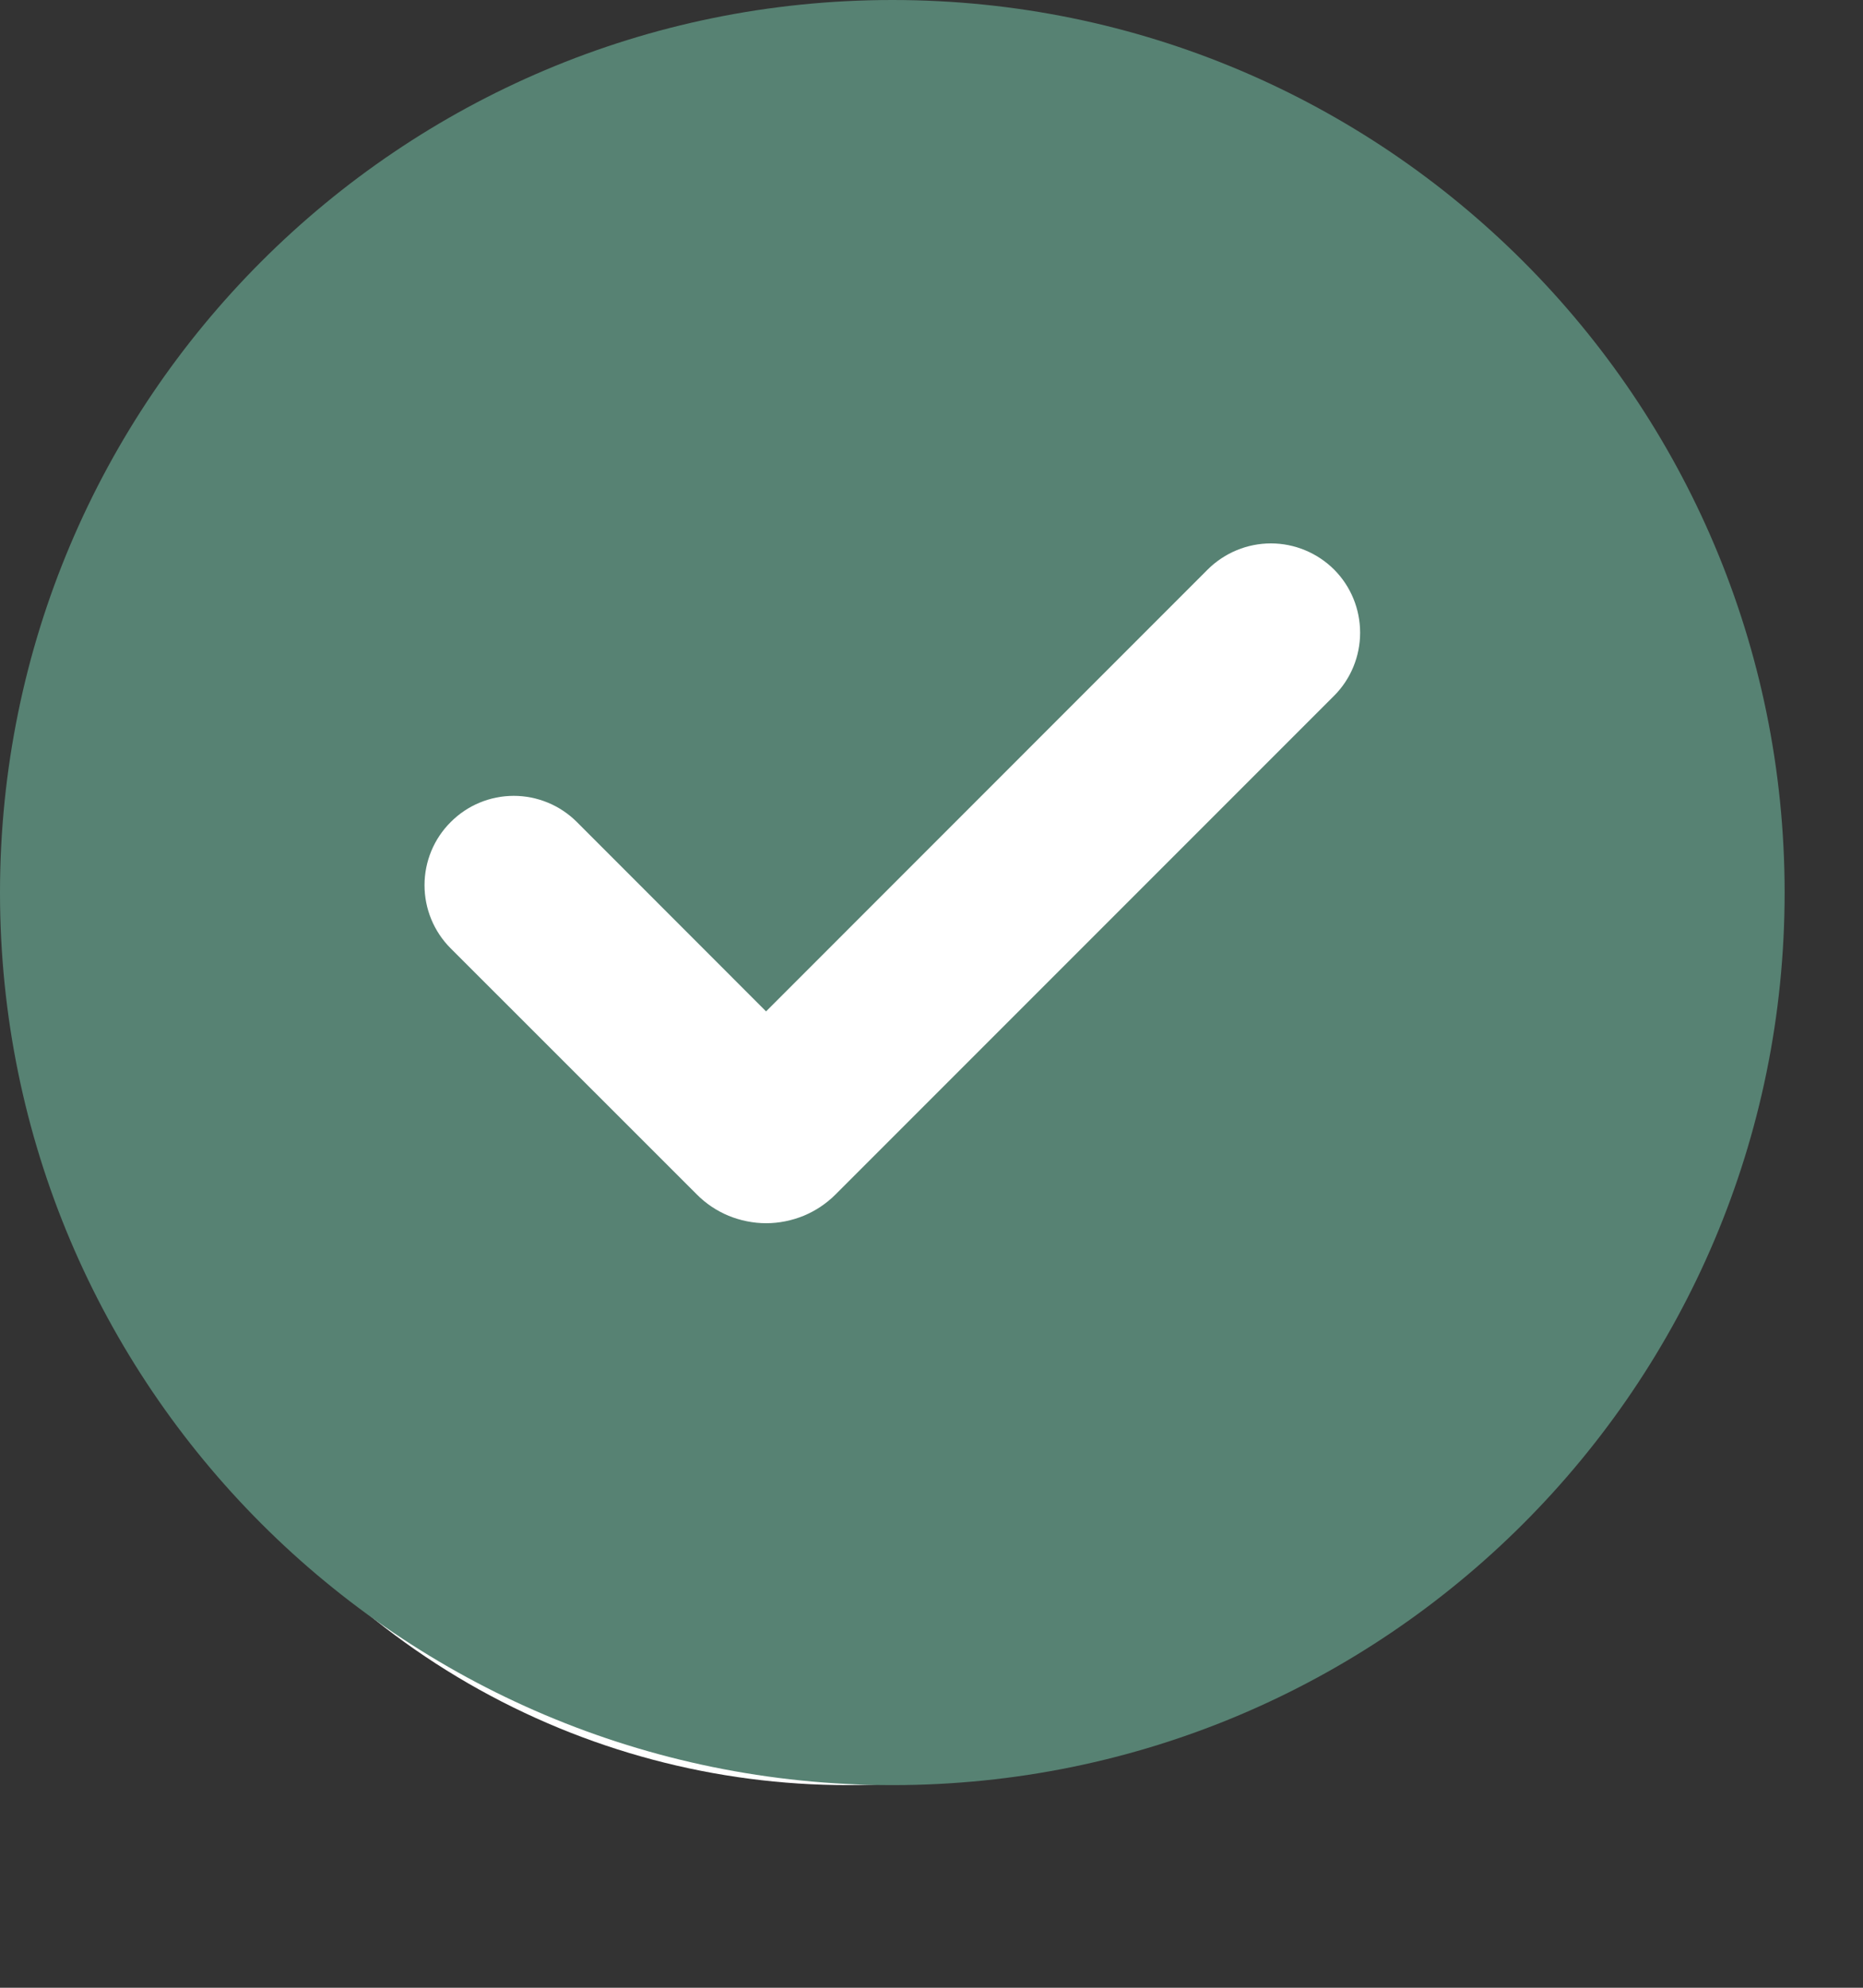
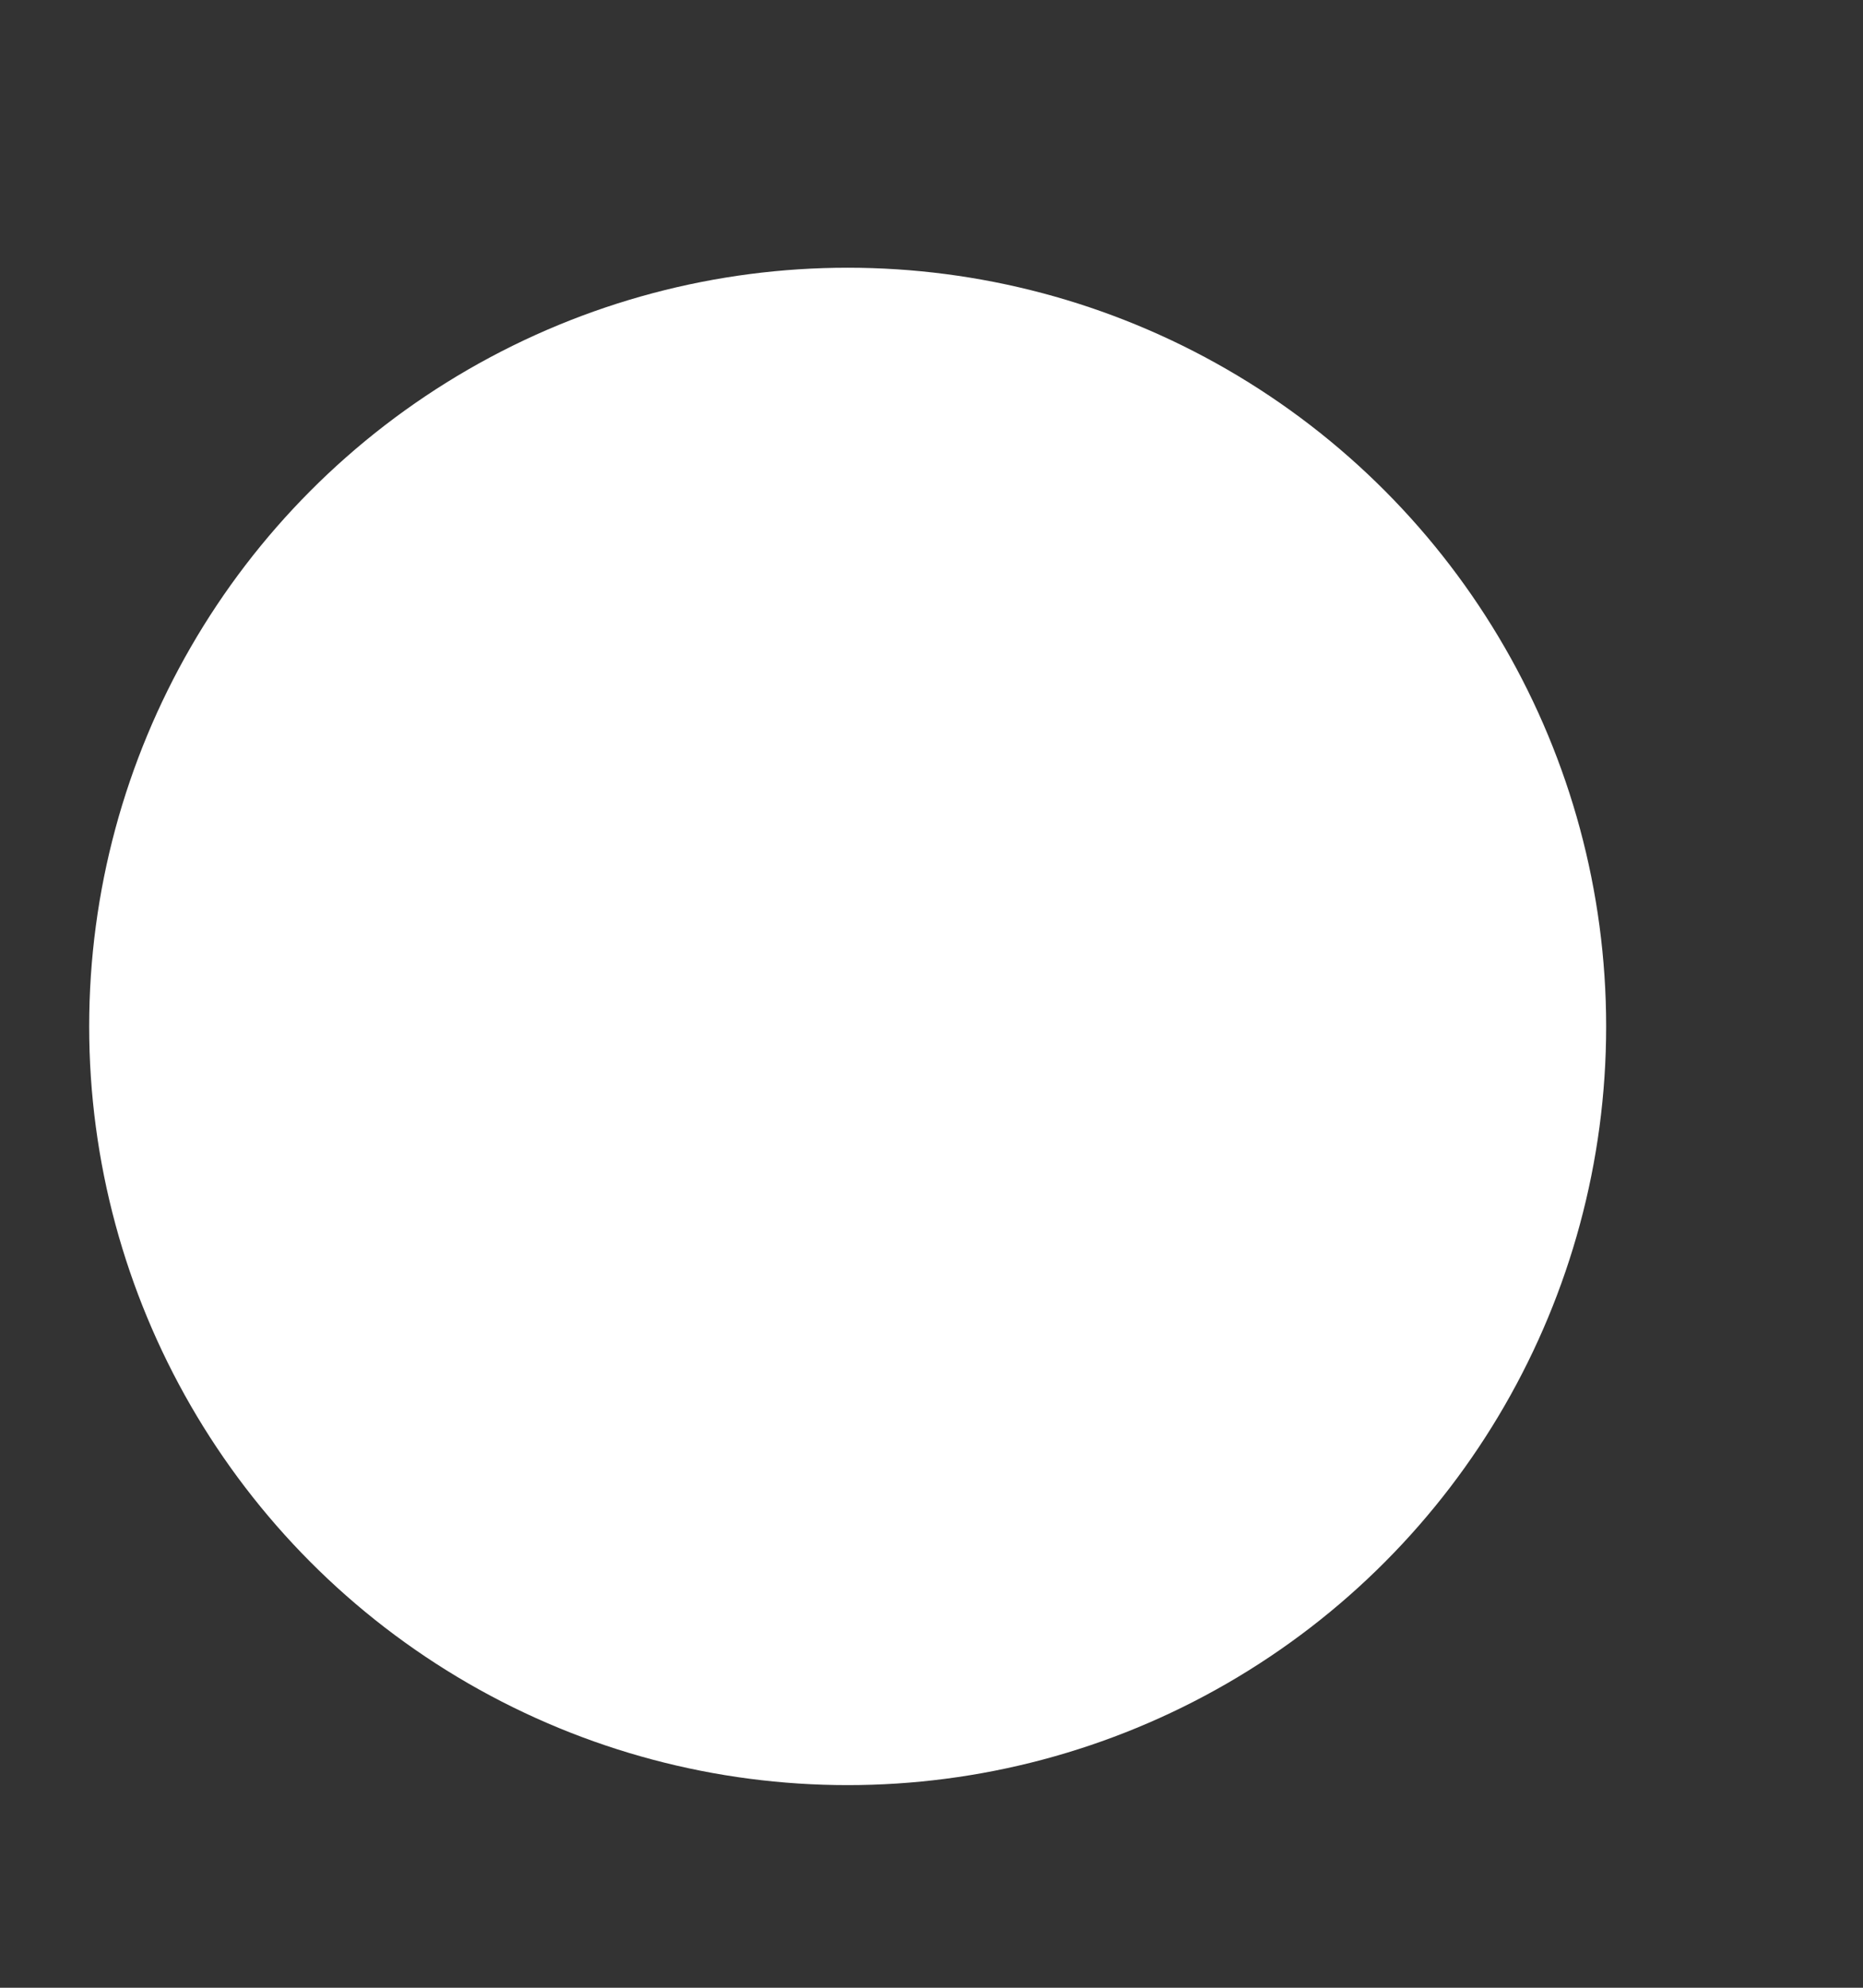
<svg xmlns="http://www.w3.org/2000/svg" width="15" height="16" viewBox="0 0 15 16" fill="none">
  <rect x="0" y="0" width="15" height="16" fill="#333333" stroke="none" />
  <circle cx="6.825" cy="8.262" r="6.107" fill="white" />
-   <path d="M7.185 0C11.152 0 14.369 3.217 14.369 7.185C14.369 11.152 11.152 14.369 7.185 14.369C3.217 14.369 0 11.152 0 7.185C0 3.217 3.217 0 7.185 0ZM9.724 4.584L6.168 8.141L4.645 6.617C4.578 6.55 4.499 6.497 4.412 6.461C4.325 6.425 4.231 6.406 4.137 6.406C3.946 6.406 3.763 6.482 3.629 6.617C3.494 6.751 3.418 6.934 3.418 7.125C3.418 7.315 3.493 7.498 3.628 7.633L5.61 9.614C5.683 9.688 5.77 9.746 5.866 9.786C5.962 9.825 6.065 9.846 6.169 9.846C6.272 9.846 6.375 9.825 6.471 9.786C6.567 9.746 6.654 9.688 6.728 9.614L10.741 5.601C10.876 5.466 10.951 5.283 10.951 5.093C10.951 4.902 10.876 4.719 10.741 4.584C10.606 4.45 10.423 4.374 10.233 4.374C10.042 4.374 9.859 4.45 9.724 4.584Z" fill="#578273" />
</svg>